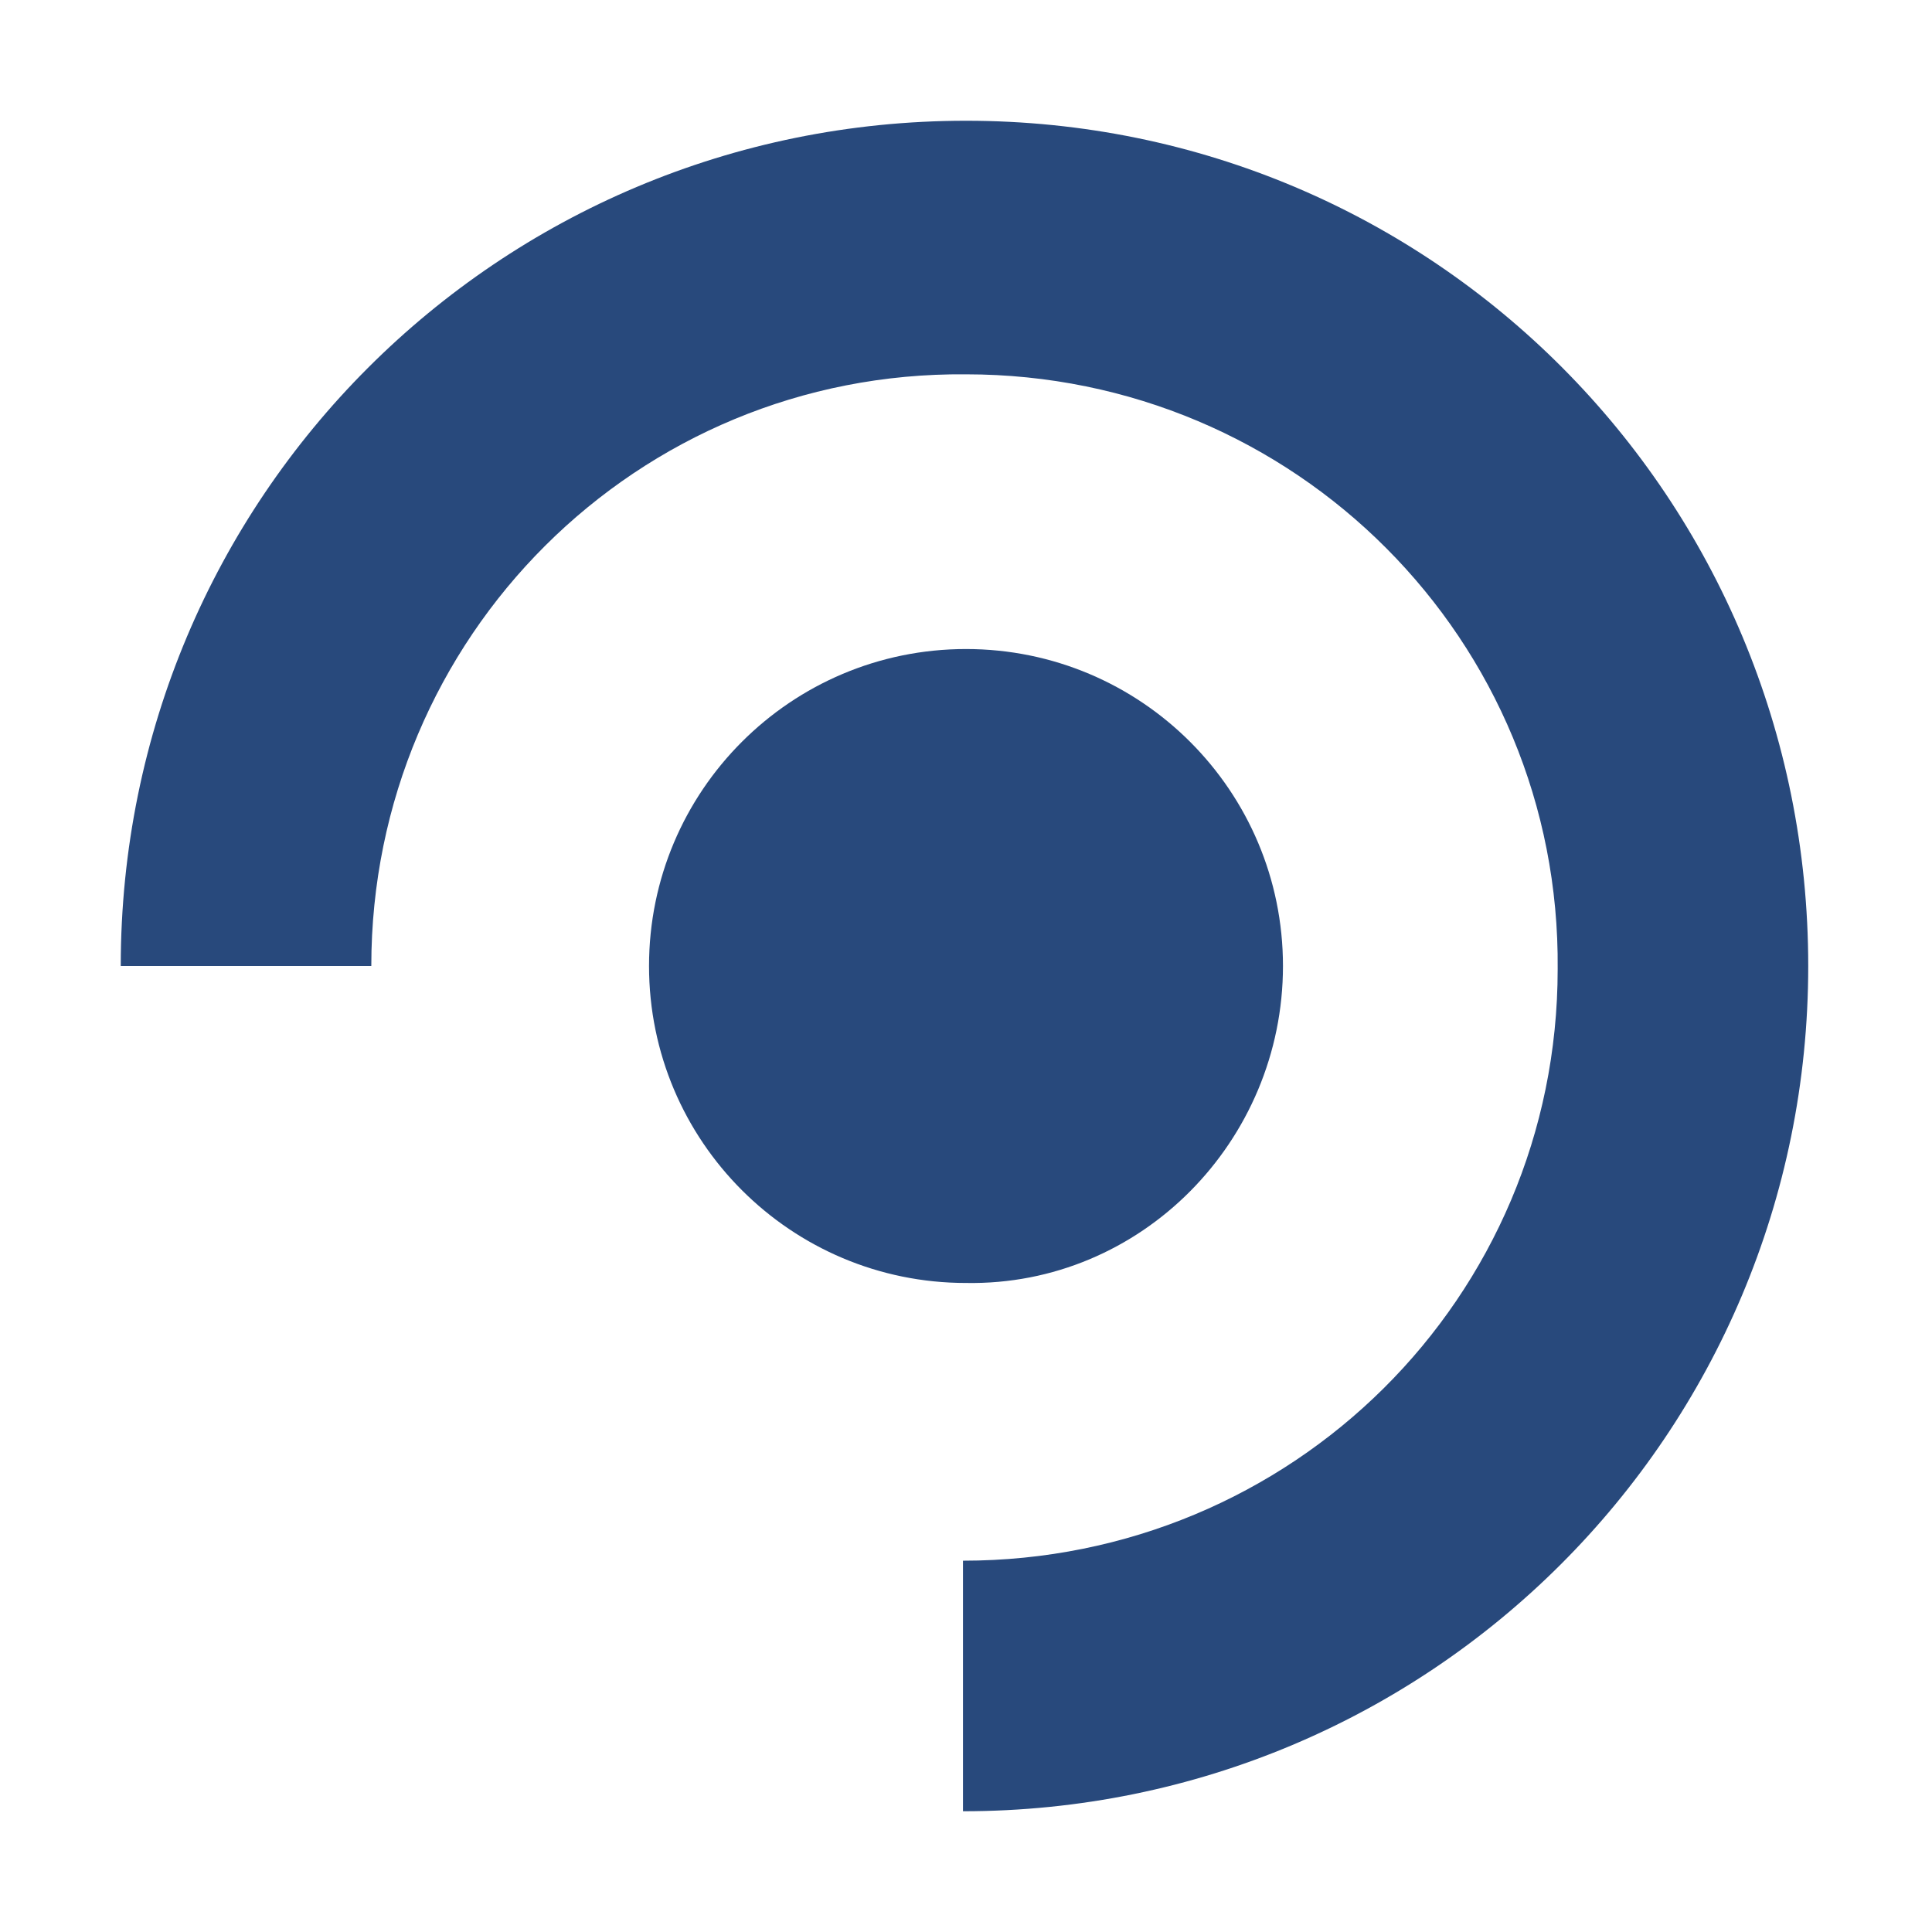
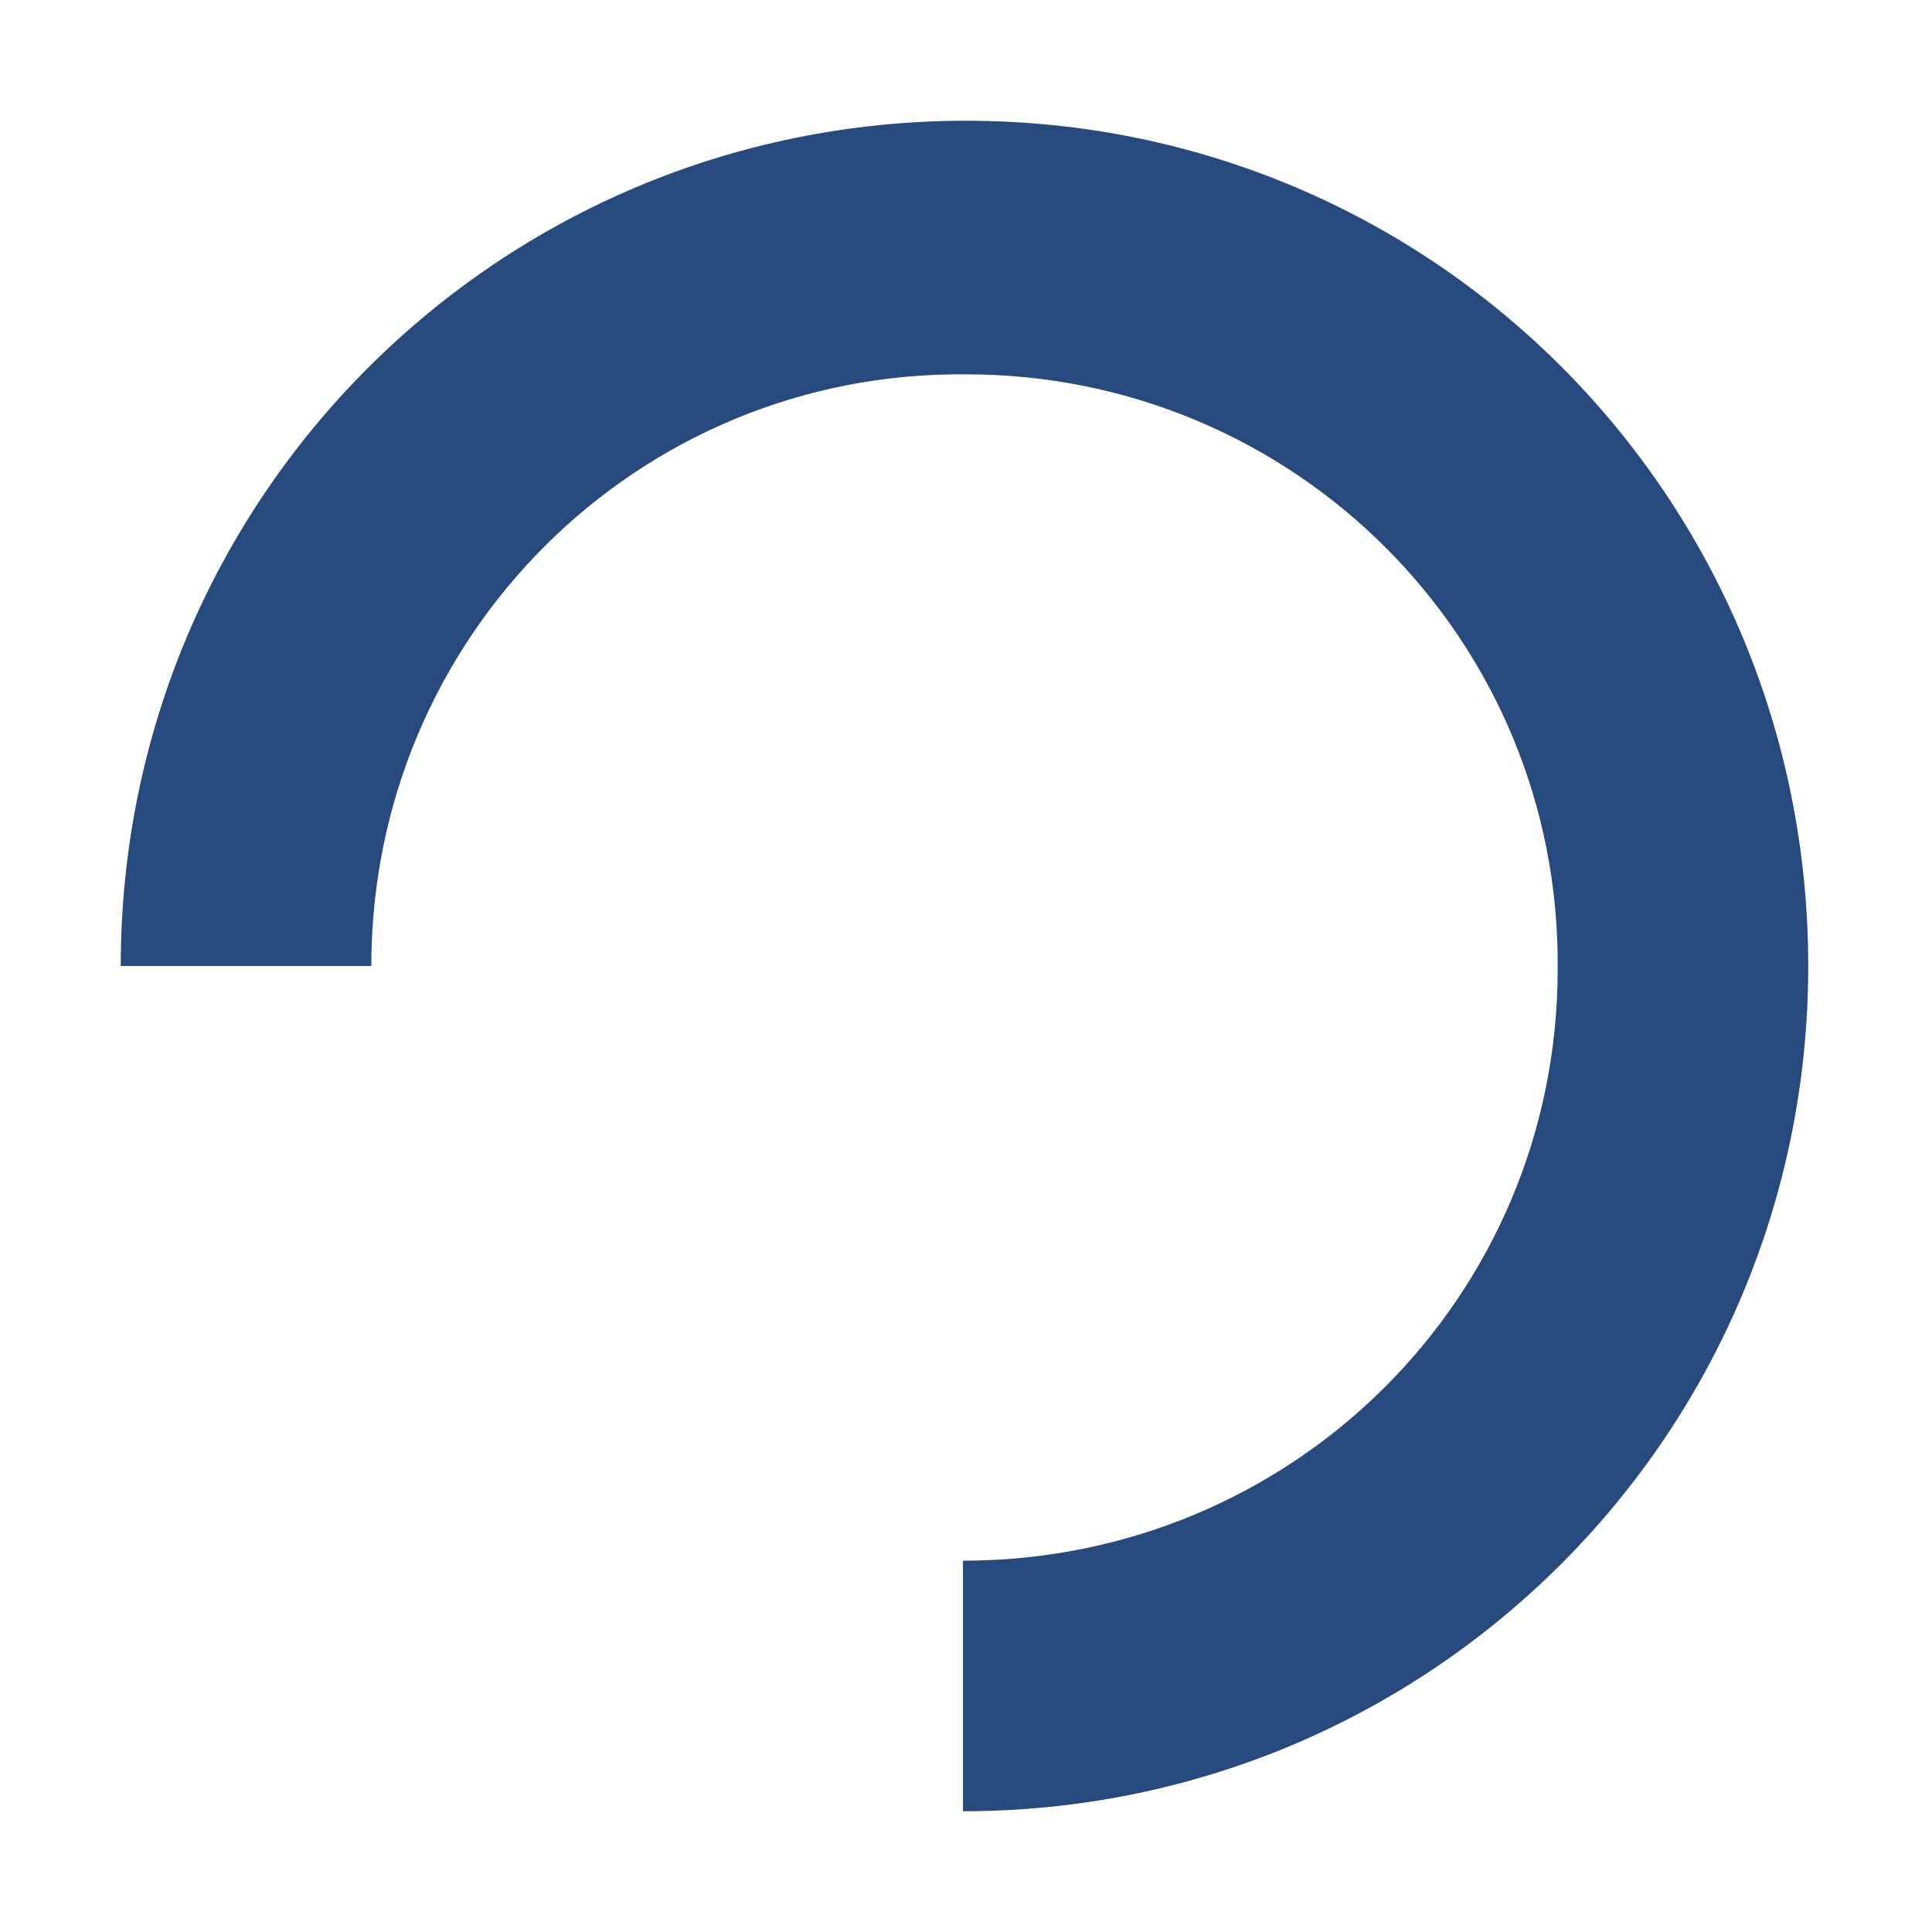
<svg xmlns="http://www.w3.org/2000/svg" version="1.1" id="Ebene_1" x="0px" y="0px" viewBox="0 0 64 64" style="enable-background:new 0 0 64 64;" xml:space="preserve">
  <style type="text/css">
	.st0{fill:none;}
	.st1{fill:#28497C;}
	.st2{fill:#EBEBEC; display: none;}
</style>
  <rect y="0" class="st0" width="64" height="64" />
  <path class="st1" d="M32,4C16.5,4,4,16.5,4,32h8.3c0-10.9,8.8-19.7,19.7-19.6c10.9,0,19.7,8.8,19.6,19.7c0,10.9-8.8,19.6-19.7,19.6  V60c15.5,0,28-12.5,28-28S47.5,4,32,4z">
    <animateTransform attributeName="transform" type="rotate" from="0 32 32" to="360 32 32" dur="5s" repeatCount="indefinite" />
  </path>
-   <path class="st1" d="M42.5,32c0-5.8-4.7-10.5-10.5-10.5c-5.8,0-10.5,4.7-10.5,10.5c0,5.8,4.7,10.5,10.5,10.5  C37.8,42.6,42.5,37.8,42.5,32C42.5,32,42.5,32,42.5,32z" />
  <path class="st2" d="M42.5,32L42.5,32c0,5.8-4.7,10.5-10.5,10.5c-5.8,0-10.5-4.7-10.5-10.5c0-5.8,4.7-10.5,10.5-10.5c0,0,0,0,0,0  v-9.2h0c-10.9,0-19.7,8.8-19.7,19.7S21.1,51.7,32,51.7c10.9,0,19.7-8.8,19.7-19.7H42.5z">
    <animateTransform attributeName="transform" type="rotate" from="360 32 32" to="0 32 32" dur="4s" repeatCount="indefinite" />
  </path>
</svg>